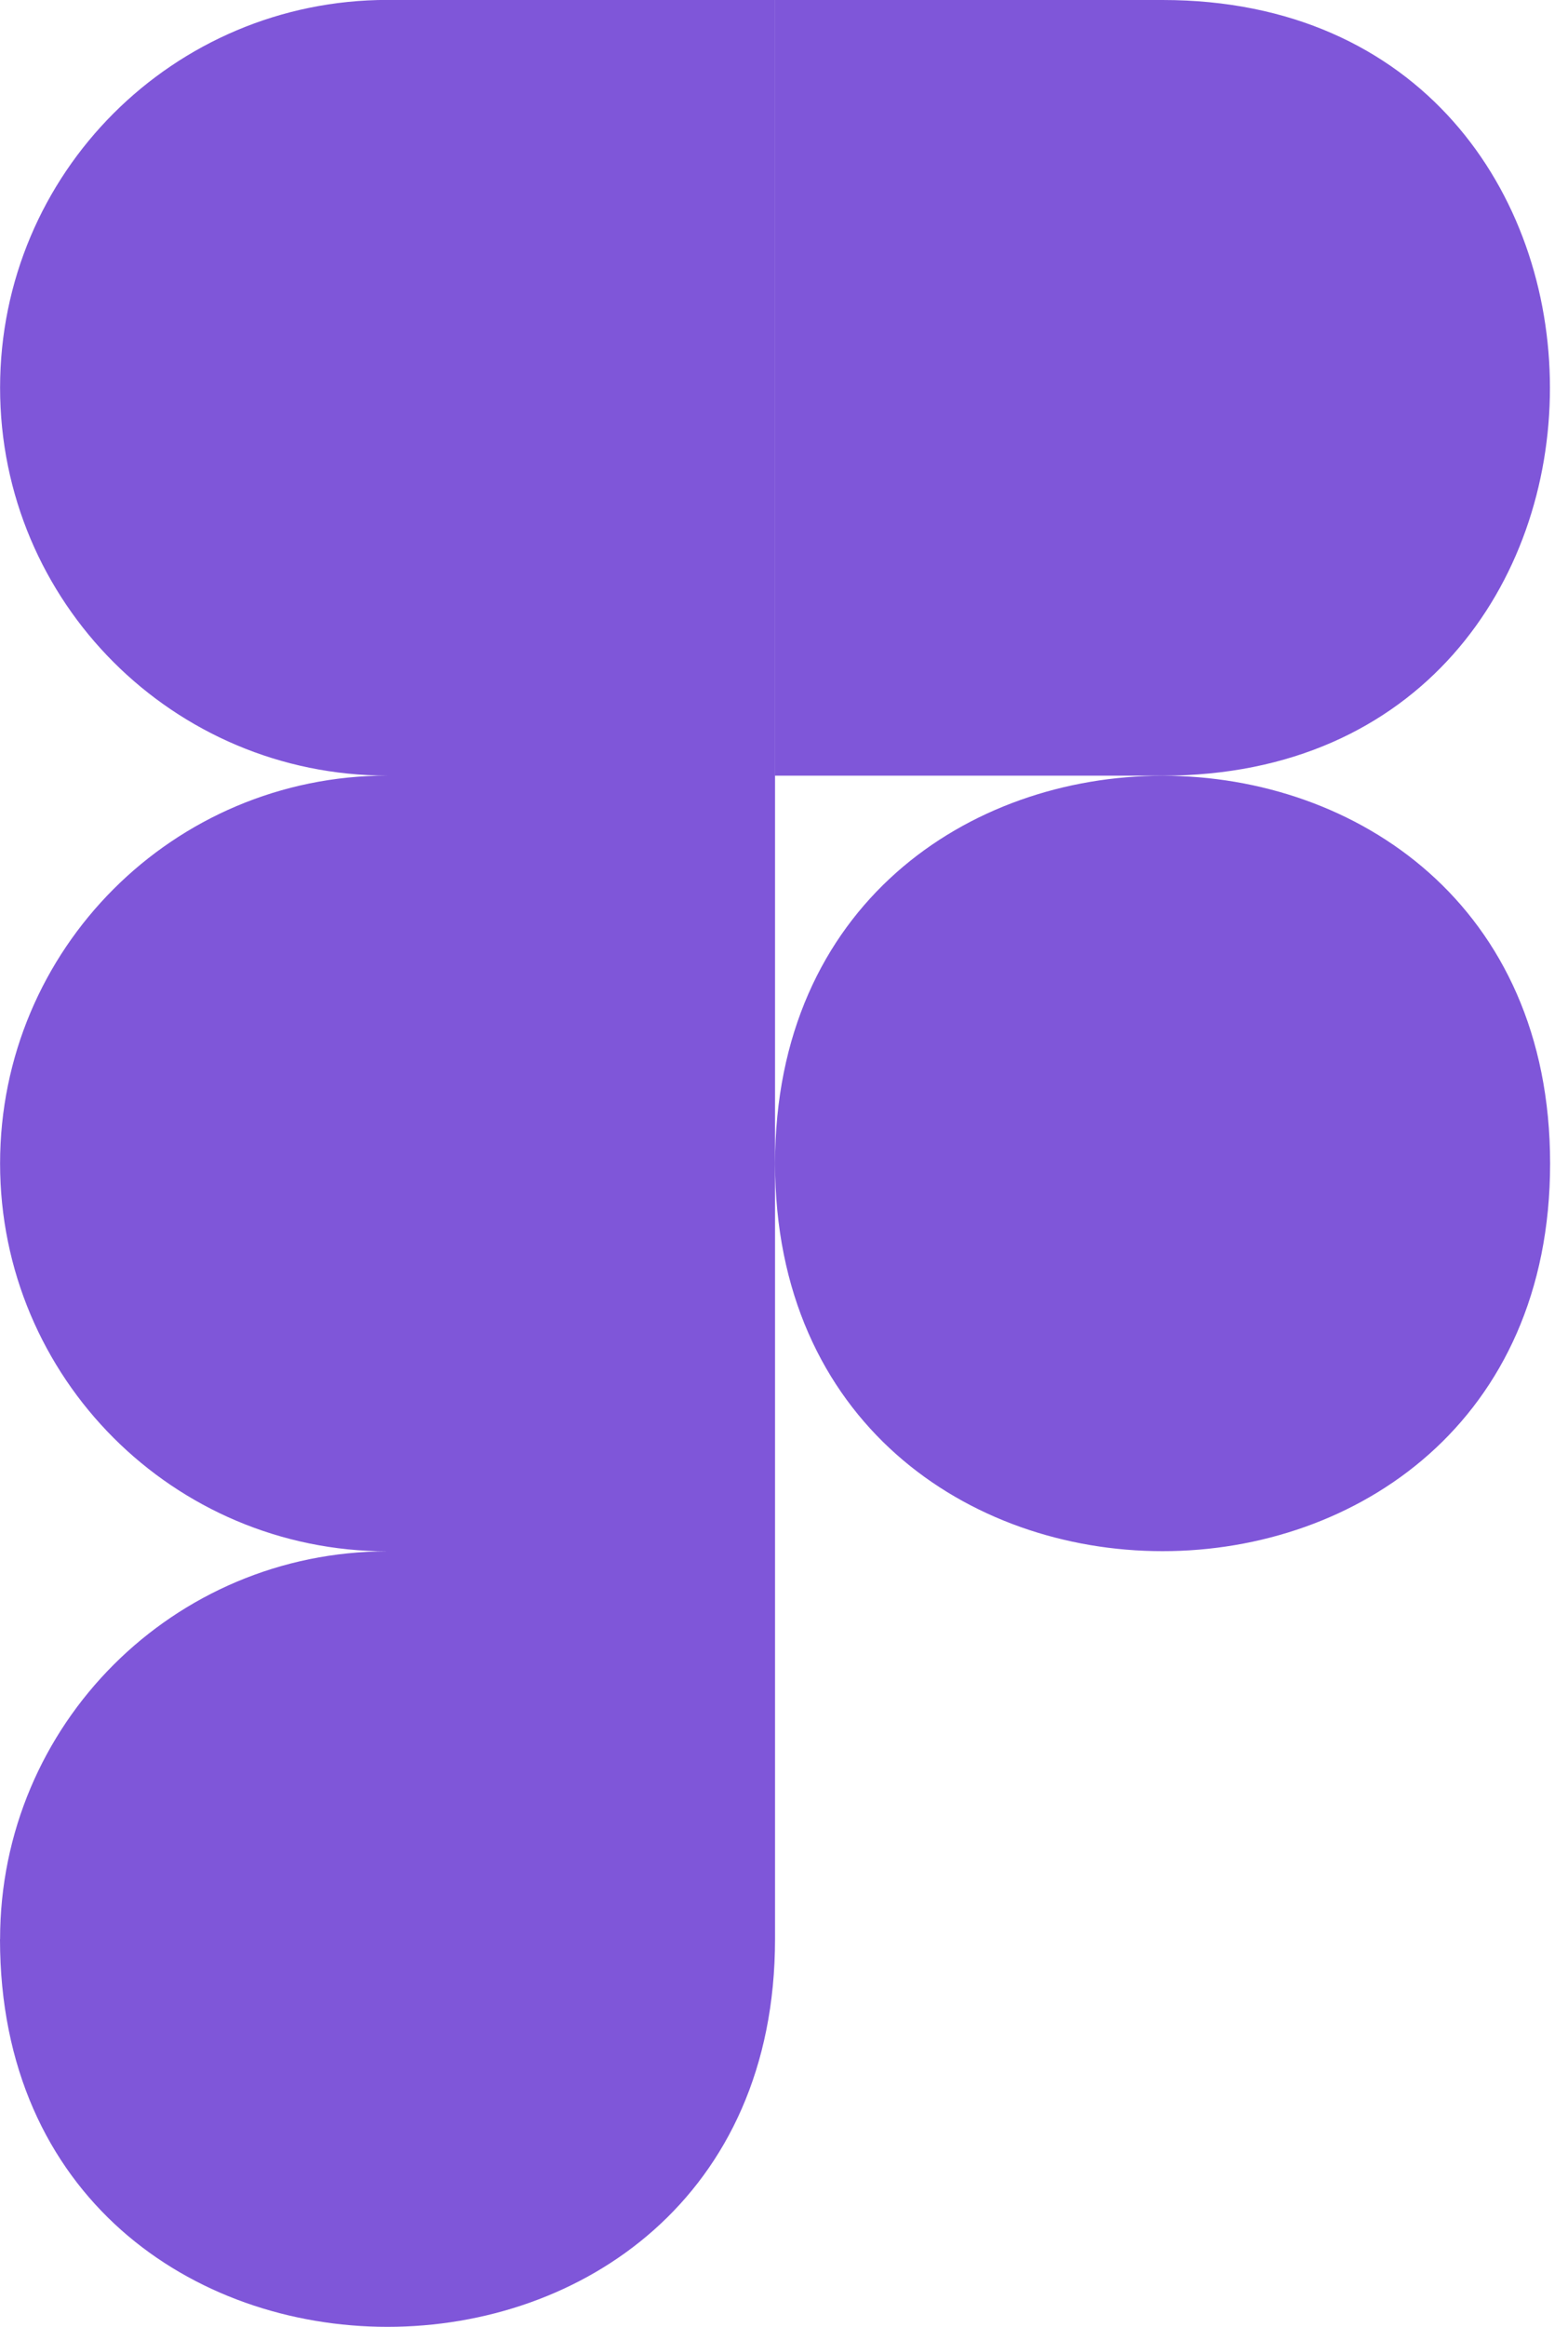
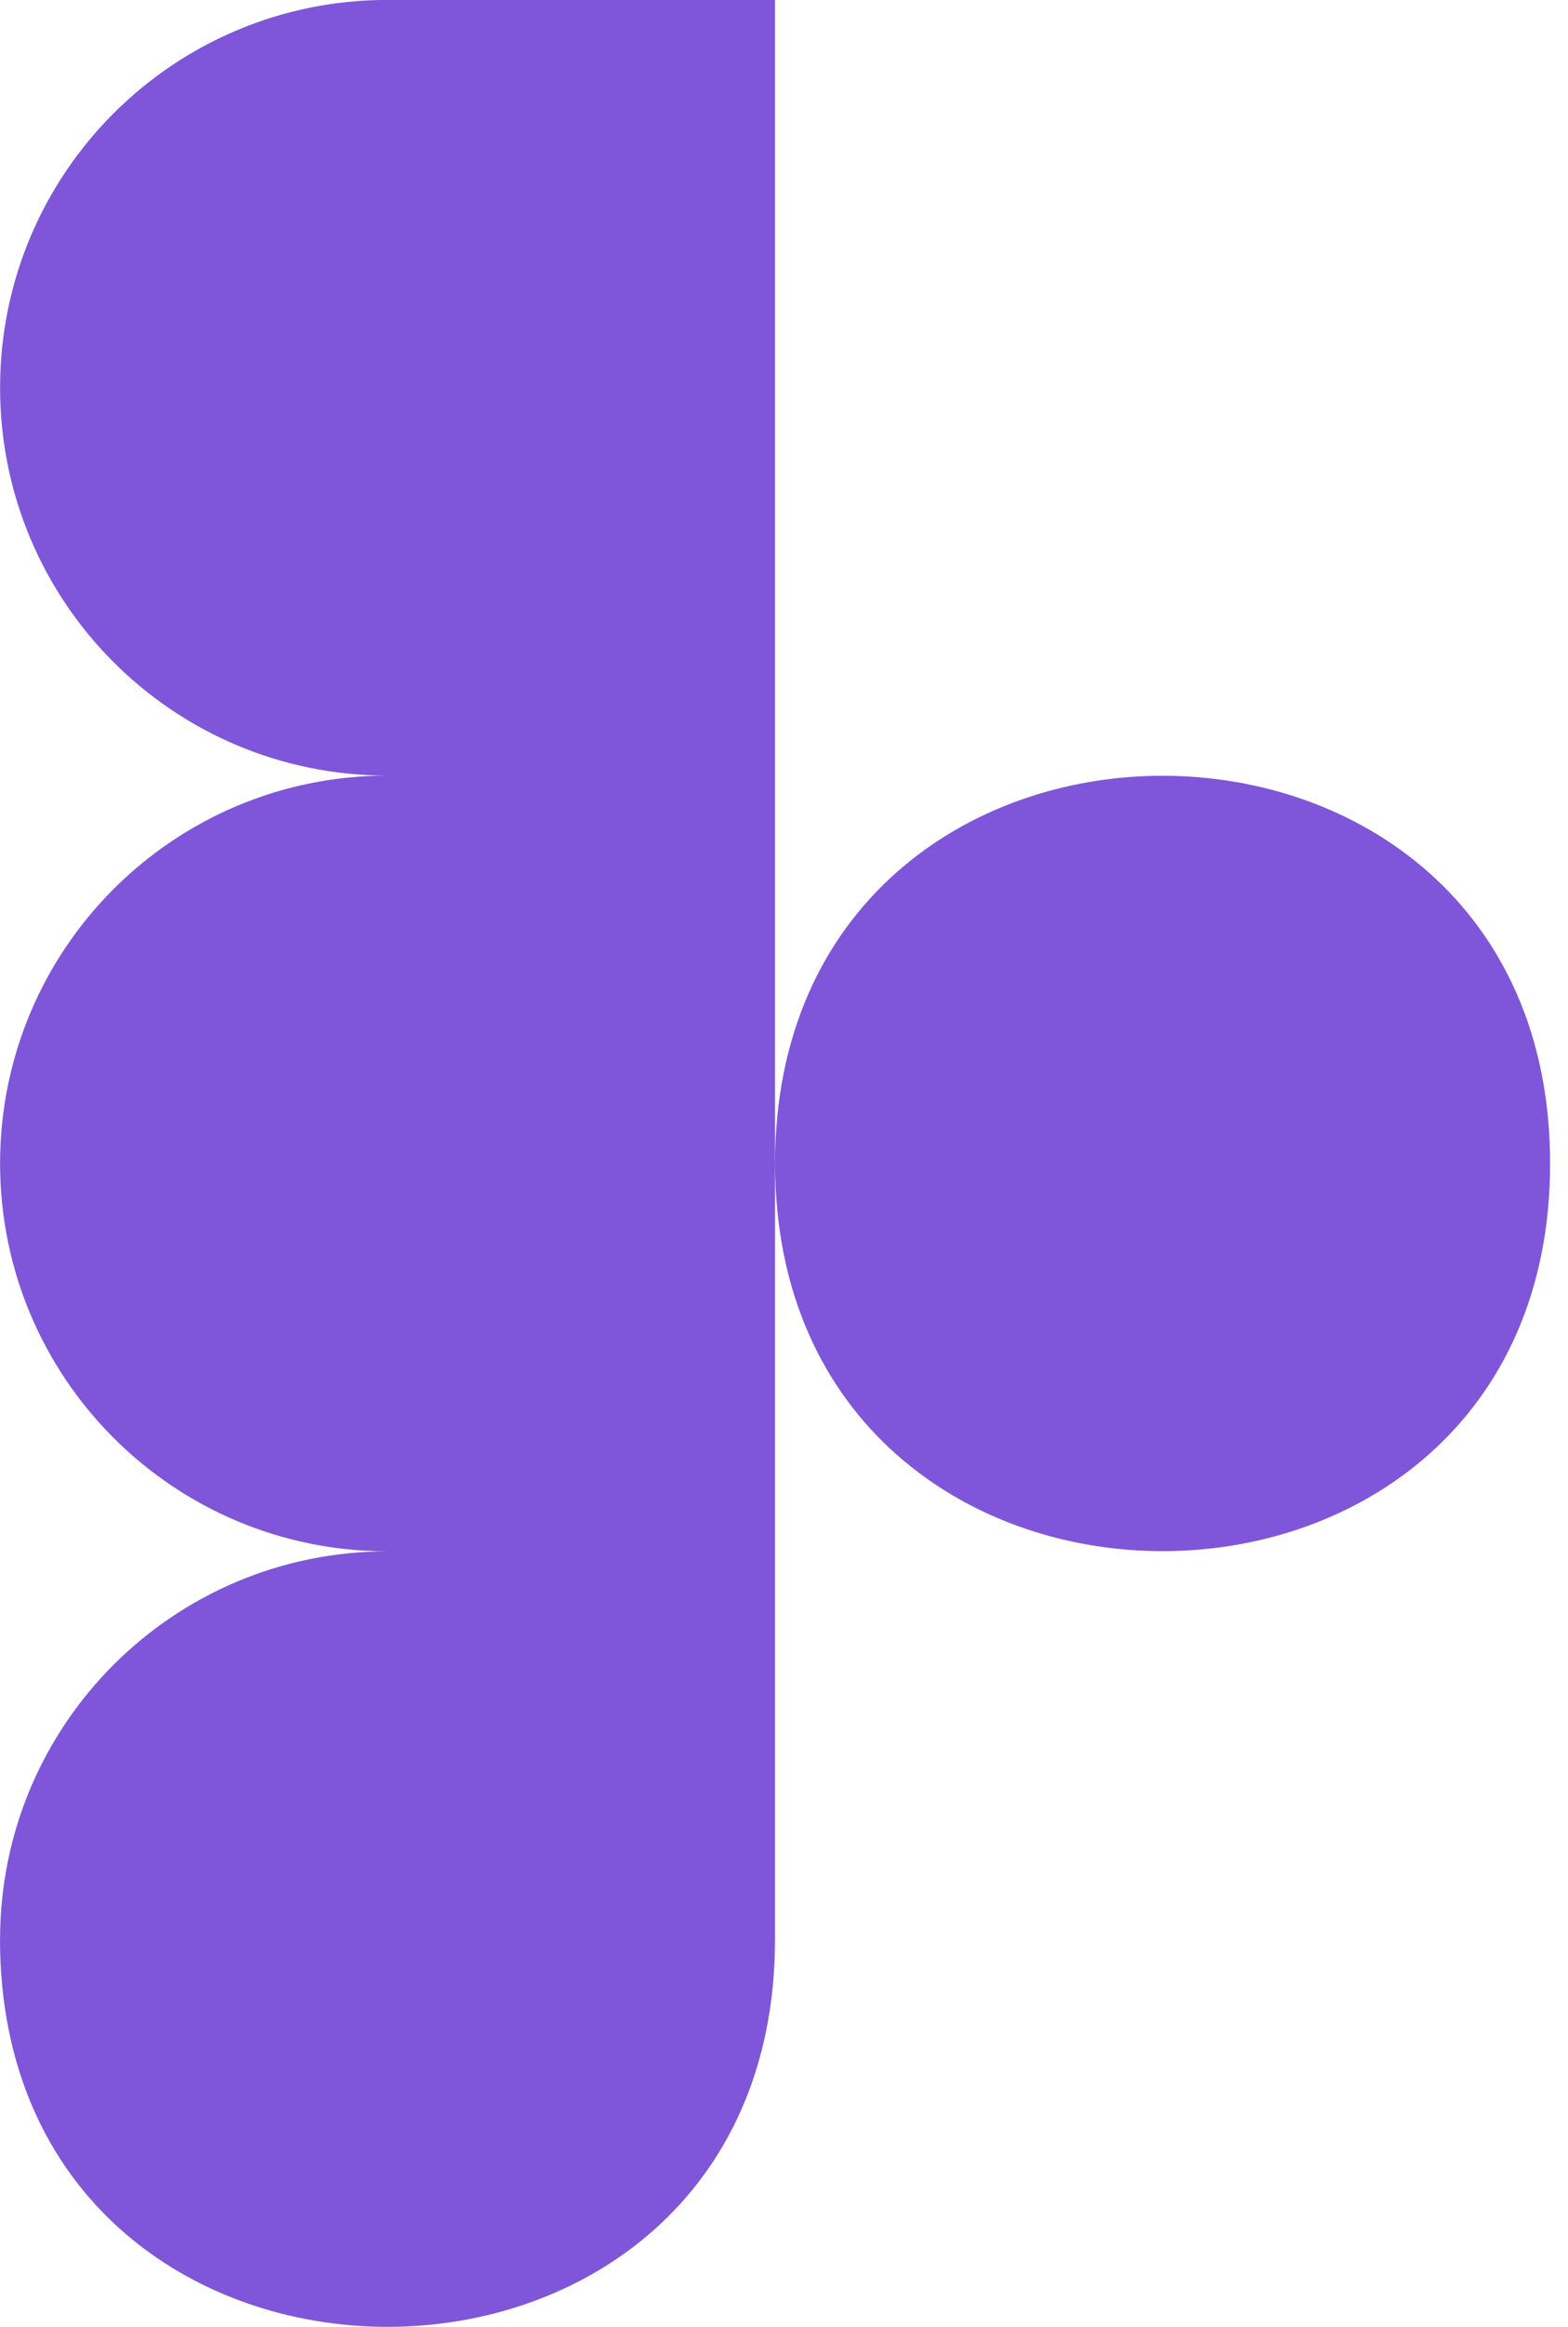
<svg xmlns="http://www.w3.org/2000/svg" width="58" height="86" viewBox="0 0 58 86" fill="none">
-   <path d="M28.67 43C28.67 23.895 57.338 23.895 57.338 43C57.338 62.105 28.67 62.105 28.67 43ZM0.003 71.668C0.003 63.745 6.412 57.335 14.335 57.335H28.668V71.668C28.668 90.773 0 90.773 0 71.668H0.003ZM28.67 1.95325e-06V28.668H43.003C62.108 28.668 62.108 1.95325e-06 43.003 1.95325e-06H28.67ZM0.003 14.332C0.003 22.255 6.412 28.665 14.335 28.665H28.668V-0.003H14.335C6.412 -0.003 0.003 6.407 0.003 14.33V14.332ZM0.003 43C0.003 50.923 6.412 57.335 14.335 57.335H28.668V28.665H14.335C6.412 28.665 0.003 35.077 0.003 43Z" fill="#7F56D9" />
+   <path d="M28.67 43C28.67 23.895 57.338 23.895 57.338 43C57.338 62.105 28.67 62.105 28.67 43ZM0.003 71.668C0.003 63.745 6.412 57.335 14.335 57.335H28.668V71.668C28.668 90.773 0 90.773 0 71.668H0.003ZM28.67 1.95325e-06V28.668H43.003H28.67ZM0.003 14.332C0.003 22.255 6.412 28.665 14.335 28.665H28.668V-0.003H14.335C6.412 -0.003 0.003 6.407 0.003 14.33V14.332ZM0.003 43C0.003 50.923 6.412 57.335 14.335 57.335H28.668V28.665H14.335C6.412 28.665 0.003 35.077 0.003 43Z" fill="#7F56D9" />
</svg>